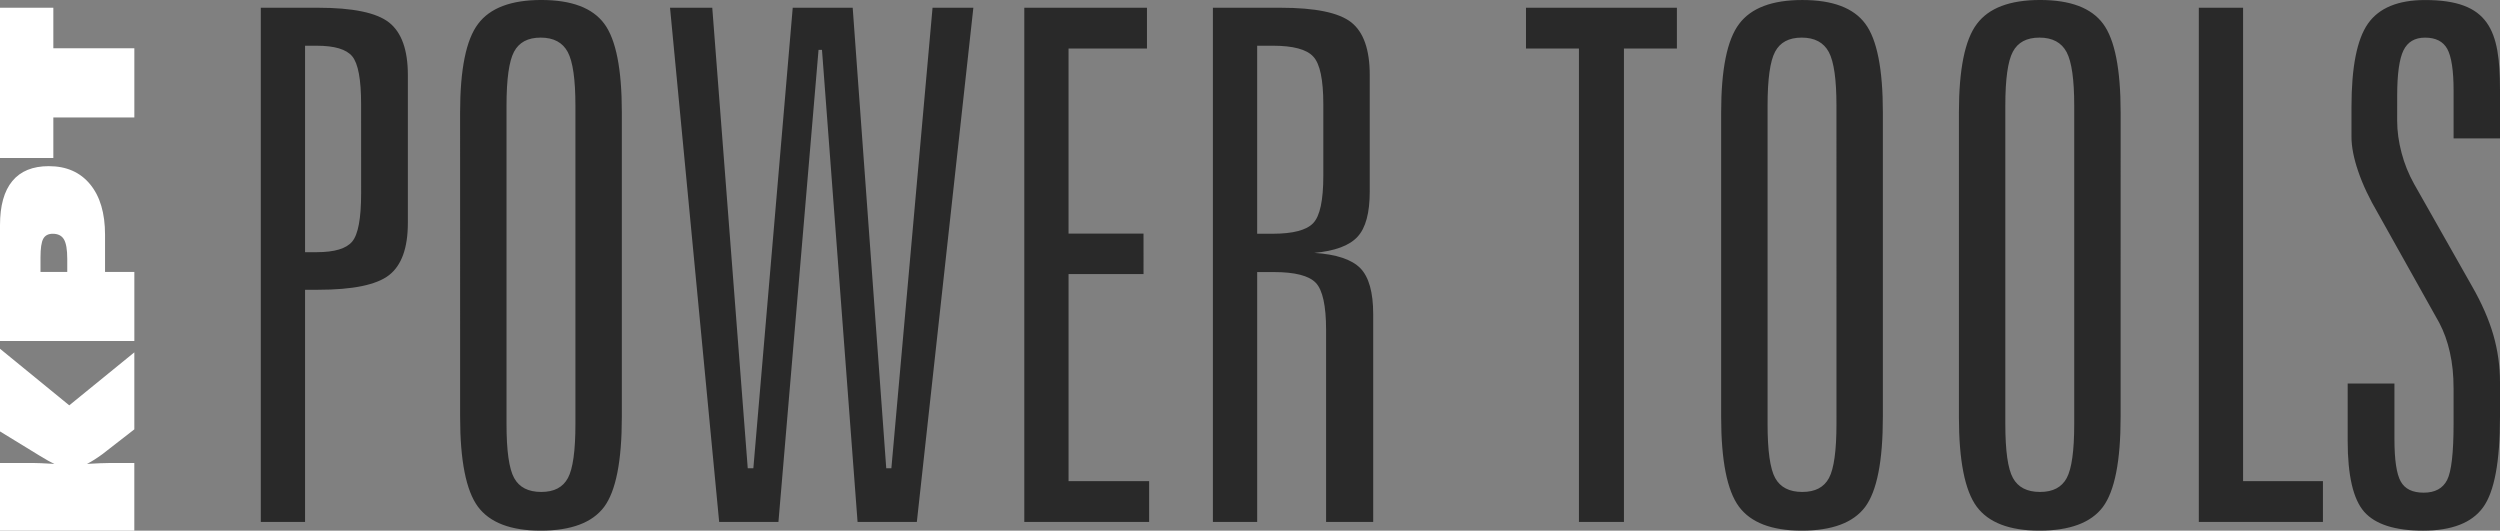
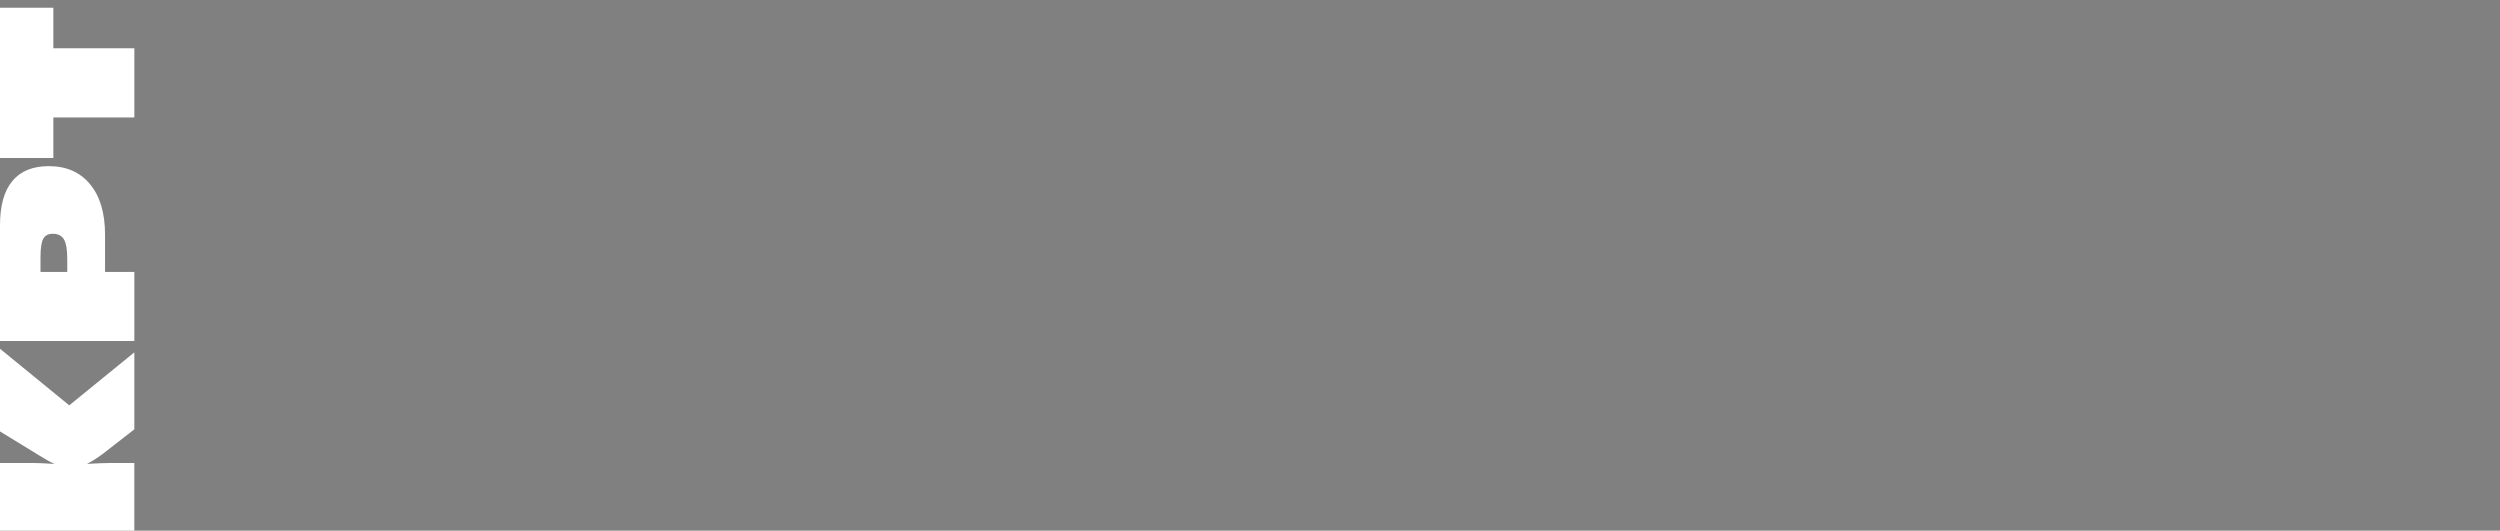
<svg xmlns="http://www.w3.org/2000/svg" xml:space="preserve" width="63.71mm" height="13.523mm" version="1.1" style="shape-rendering:geometricPrecision; text-rendering:geometricPrecision; image-rendering:optimizeQuality; fill-rule:evenodd; clip-rule:evenodd" viewBox="0 0 2801.14 594.55">
  <rect x="0" y="0" width="2801.14" height="594.55" fill="#808080" stroke="none" />
  <defs>
    <style type="text/css">
   
    .fil0 {fill:#292929}
    .fil1 {fill:white;fill-rule:nonzero}
   
  </style>
  </defs>
  <g id="Layer_x0020_1">
-     <path class="fil0" d="M341.8 51.22l0 231.32 13.21 0c19.85,0 33.06,-4 39.61,-11.89 6.67,-7.98 9.98,-25.86 10.01,-53.71l-0.02 -100.13c0.02,-27.88 -3.32,-45.73 -9.98,-53.74 -6.55,-7.86 -19.75,-11.84 -39.61,-11.84l-13.21 0zm-49.59 -42.56l63.99 0c39.06,0 65.61,5.47 79.74,16.53 13.99,11.08 21.05,30.66 21.05,58.81l0 165.71c0,28.15 -7.06,47.61 -21.05,58.55 -14.14,10.94 -40.68,16.41 -79.74,16.41l-14.4 0 0 260.13 -49.59 0 0 -576.14zm404.52 117.47l0 341.06c0,49.49 -6.67,83.06 -19.87,100.81 -13.33,17.73 -37.06,26.54 -71.05,26.54 -33.6,0 -57.06,-8.94 -70.42,-26.96 -13.18,-18 -19.85,-51.47 -19.85,-100.4l-0.03 -341.06c0.03,-48.39 6.69,-81.6 20.14,-99.33 13.33,-17.87 37.09,-26.81 70.81,-26.81 33.86,0 57.33,8.81 70.54,26.54 13.19,17.73 19.73,50.93 19.73,99.59zm-52 -7.87c0,-29.05 -2.81,-49.07 -8.52,-59.87 -5.74,-10.79 -15.87,-16.26 -30.4,-16.26 -14.43,0 -24.27,5.32 -29.88,15.87 -5.59,10.53 -8.4,30.67 -8.4,60.26l0 356.79c0,29.86 2.81,50.15 8.55,60.55 5.71,10.4 15.85,15.6 30.4,15.6 14.4,0 24.27,-5.2 29.86,-15.6 5.62,-10.4 8.4,-30.69 8.4,-60.55l0 -356.79zm106.01 -109.6l47.32 0 39.75 516.01 6.28 0 44.12 -516.01 67.19 0 37.6 516.01 5.74 0 46.14 -516.01 45.73 0 -63.33 576.14 -66.41 0 -39.87 -528.95 -3.86 0 -44.93 528.95 -66.41 0 -55.06 -576.14zm396.93 0l137.46 0 0 45.73 -87.87 0 0 207.34 83.99 0 0.02 45.34 -84.01 0 0 232 90.29 0 0 45.73 -139.88 0 0 -576.14zm260.93 42.56l0 210.64 17.6 0.02c22.54,-0.02 37.72,-4 45.19,-11.89 7.59,-7.98 11.33,-25.59 11.33,-53.06l0 -80.13c0,-27.59 -3.74,-45.48 -11.33,-53.47 -7.47,-8.13 -22.66,-12.11 -45.19,-12.11l-17.6 0zm-49.61 -42.56l75.74 0c39.07,0 65.48,5.47 79.35,16.41 13.72,10.91 20.66,30.54 20.66,58.94l0 130.53c0,24 -4.54,40.92 -13.74,50.78 -9.06,9.87 -25.2,15.87 -48.39,18.02 24.66,1.59 41.87,7.32 51.62,17.19 9.59,9.87 14.38,27.08 14.38,51.47l0 232.81 -52.79 0 0 -215.2c0,-27.07 -3.88,-44.68 -11.48,-52.66 -7.74,-8.13 -23.47,-12.13 -47.34,-12.13l-18.39 0 0 280 -49.61 0 0 -576.14zm350.81 0l169.08 0 0 45.73 -59.33 0 0 530.41 -50.42 0 0 -530.41 -59.33 0 0 -45.73zm399.86 117.47l0 341.06c0,49.47 -6.64,83.06 -19.85,100.81 -13.33,17.73 -37.06,26.54 -71.07,26.54 -33.6,0 -57.06,-8.94 -70.39,-26.96 -13.21,-18 -19.88,-51.47 -19.88,-100.4l0 -341.06c0,-48.39 6.67,-81.6 20.15,-99.33 13.33,-17.87 37.06,-26.81 70.78,-26.78 33.86,-0.02 57.35,8.79 70.54,26.52 13.21,17.73 19.73,50.93 19.73,99.59zm-52 -7.87c0.02,-29.05 -2.79,-49.07 -8.5,-59.87 -5.76,-10.79 -15.89,-16.26 -30.42,-16.26 -14.41,0 -24.27,5.32 -29.86,15.87 -5.59,10.53 -8.4,30.67 -8.4,60.26l0 356.79c0,29.86 2.81,50.15 8.52,60.55 5.74,10.4 15.87,15.6 30.4,15.6 14.4,0 24.29,-5.2 29.88,-15.6 5.59,-10.4 8.38,-30.69 8.4,-60.55l-0.02 -356.79zm318.43 7.87l-0.03 341.06c0.03,49.47 -6.67,83.06 -19.85,100.81 -13.33,17.73 -37.06,26.54 -71.07,26.54 -33.6,0 -57.06,-8.94 -70.39,-26.96 -13.21,-18 -19.87,-51.47 -19.87,-100.4l0 -341.06c0,-48.39 6.67,-81.6 20.14,-99.33 13.33,-17.87 37.04,-26.81 70.78,-26.81 33.86,0 57.35,8.81 70.54,26.54 13.21,17.73 19.75,50.93 19.75,99.59zm-52.01 -7.87c0,-29.05 -2.81,-49.07 -8.52,-59.87 -5.76,-10.79 -15.89,-16.26 -30.42,-16.26 -14.41,0 -24.27,5.32 -29.86,15.87 -5.61,10.53 -8.4,30.67 -8.4,60.26l0 356.79c0,29.86 2.78,50.15 8.55,60.55 5.71,10.4 15.85,15.6 30.37,15.6 14.4,0 24.27,-5.2 29.88,-15.6 5.59,-10.4 8.4,-30.69 8.4,-60.55l0 -356.79zm139.59 -109.6l49.61 0 0 530.41 89.46 0 0 45.73 -139.07 0 0 -576.14zm337.47 91.34l0 55.06 -52 0 0 -53.59c0,-22.66 -2.42,-38.14 -7.08,-46.68 -4.66,-8.38 -12.92,-12.64 -24.91,-12.64 -11.48,0 -19.48,4.78 -24.15,14.26 -4.66,9.47 -7.06,26.42 -7.06,50.66l-0.02 28.15c0,11.58 1.64,23.73 4.96,36.14 3.2,12.26 7.98,23.98 14.11,34.91l64.8 114.39c11.08,19.34 18.95,37.48 23.88,54.55 4.93,17.07 7.47,34.82 7.47,52.93l0 39.06c0,50 -6.27,83.75 -18.92,101.2 -12.67,17.48 -35.09,26.15 -67.34,26.15 -31.62,0 -53.47,-7.08 -65.88,-21.1 -12.4,-14.11 -18.53,-40.65 -18.53,-79.72l0 -63.99 52.4 0 0 62.14c0,23.44 2.39,39.31 7.06,47.59 4.69,8.4 13.21,12.53 25.73,12.53 12.67,0.02 21.46,-4.79 26.27,-14.26 4.78,-9.47 7.2,-30.39 7.2,-62.68l0 -39.84c0,-14.82 -1.34,-28.28 -4.12,-40.41 -2.69,-12.13 -6.67,-23.2 -11.87,-33.06l-68.66 -122.66c-9.62,-16.41 -17.07,-31.99 -22.15,-46.95 -5.08,-14.79 -7.59,-27.74 -7.59,-38.65l0 -33.6c0,-44.8 6.13,-75.86 18.51,-93.49 12.4,-17.58 33.74,-26.37 63.89,-26.37 72.03,-0.05 83.99,33.89 83.99,99.99z" />
    <path class="fil1" d="M150.53 131.64l-90.77 0 0 45.38 -59.76 0 0 -168.35 59.76 0 0 45.39 90.77 0 0 77.59zm0 250.42l-150.53 0 0 -129.63c0,-21.93 4.58,-38.43 13.81,-49.56 9.18,-11.14 22.82,-16.71 40.88,-16.71 19.73,0 35.15,6.78 46.29,20.32 11.15,13.53 16.72,32.39 16.72,56.53l0 41.65 32.83 0 0 77.41zm-75.17 -77.41l0 -14.62c0,-10.33 -1.24,-17.58 -3.7,-21.79 -2.48,-4.23 -6.66,-6.33 -12.54,-6.33 -5.07,0 -8.64,1.89 -10.68,5.64 -2.05,3.75 -3.07,10.69 -3.07,20.91l0 16.19 29.99 0zm75.17 289.9l-150.53 0 0 -75.77 38.29 0c1.82,0 4.4,0.07 7.7,0.2 3.31,0.15 8.31,0.41 15.01,0.78 -2.28,-1.05 -4.76,-2.29 -7.36,-3.75 -2.6,-1.46 -5.59,-3.25 -9.05,-5.32l-44.6 -27.32 0 -92.63 77.62 63.42 72.91 -59.37 0 86.28 -35.8 27.82c-2.97,2.16 -5.88,4.17 -8.71,5.98 -2.84,1.82 -5.67,3.45 -8.52,4.9 5.95,-0.33 10.85,-0.57 14.73,-0.74 3.93,-0.17 7.19,-0.24 9.89,-0.24l28.4 0 0 75.77z" />
  </g>
</svg>